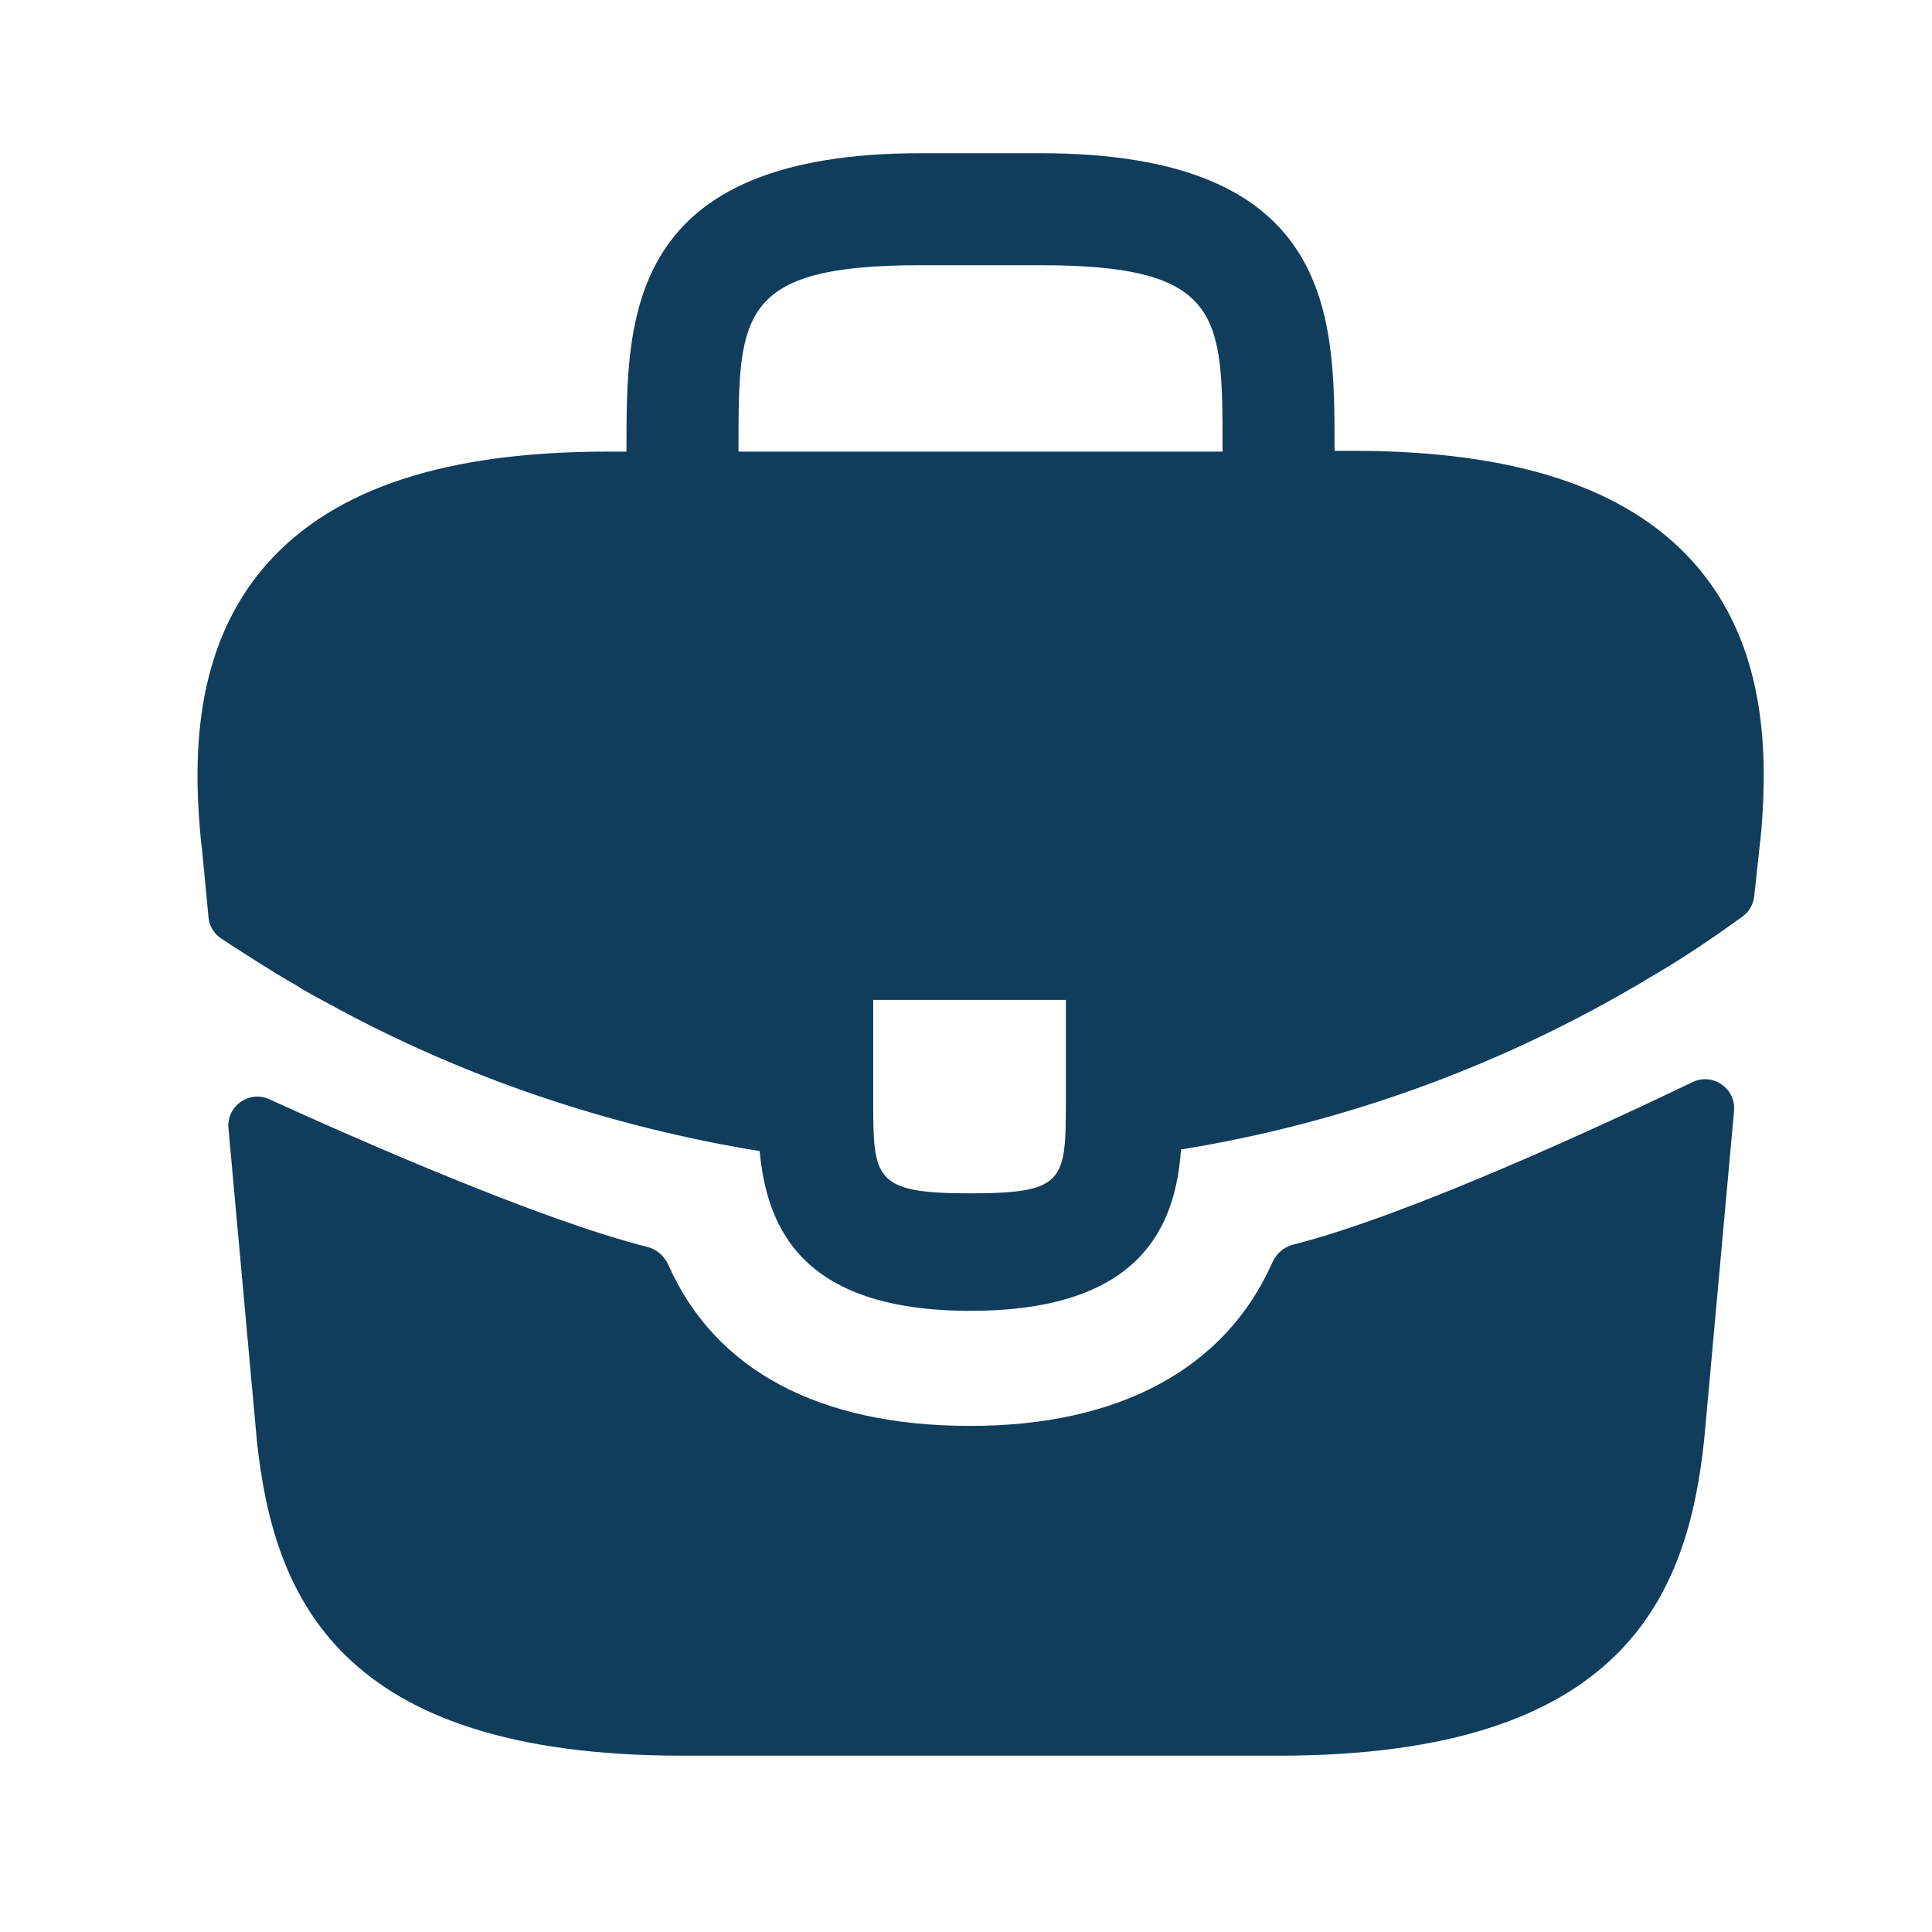
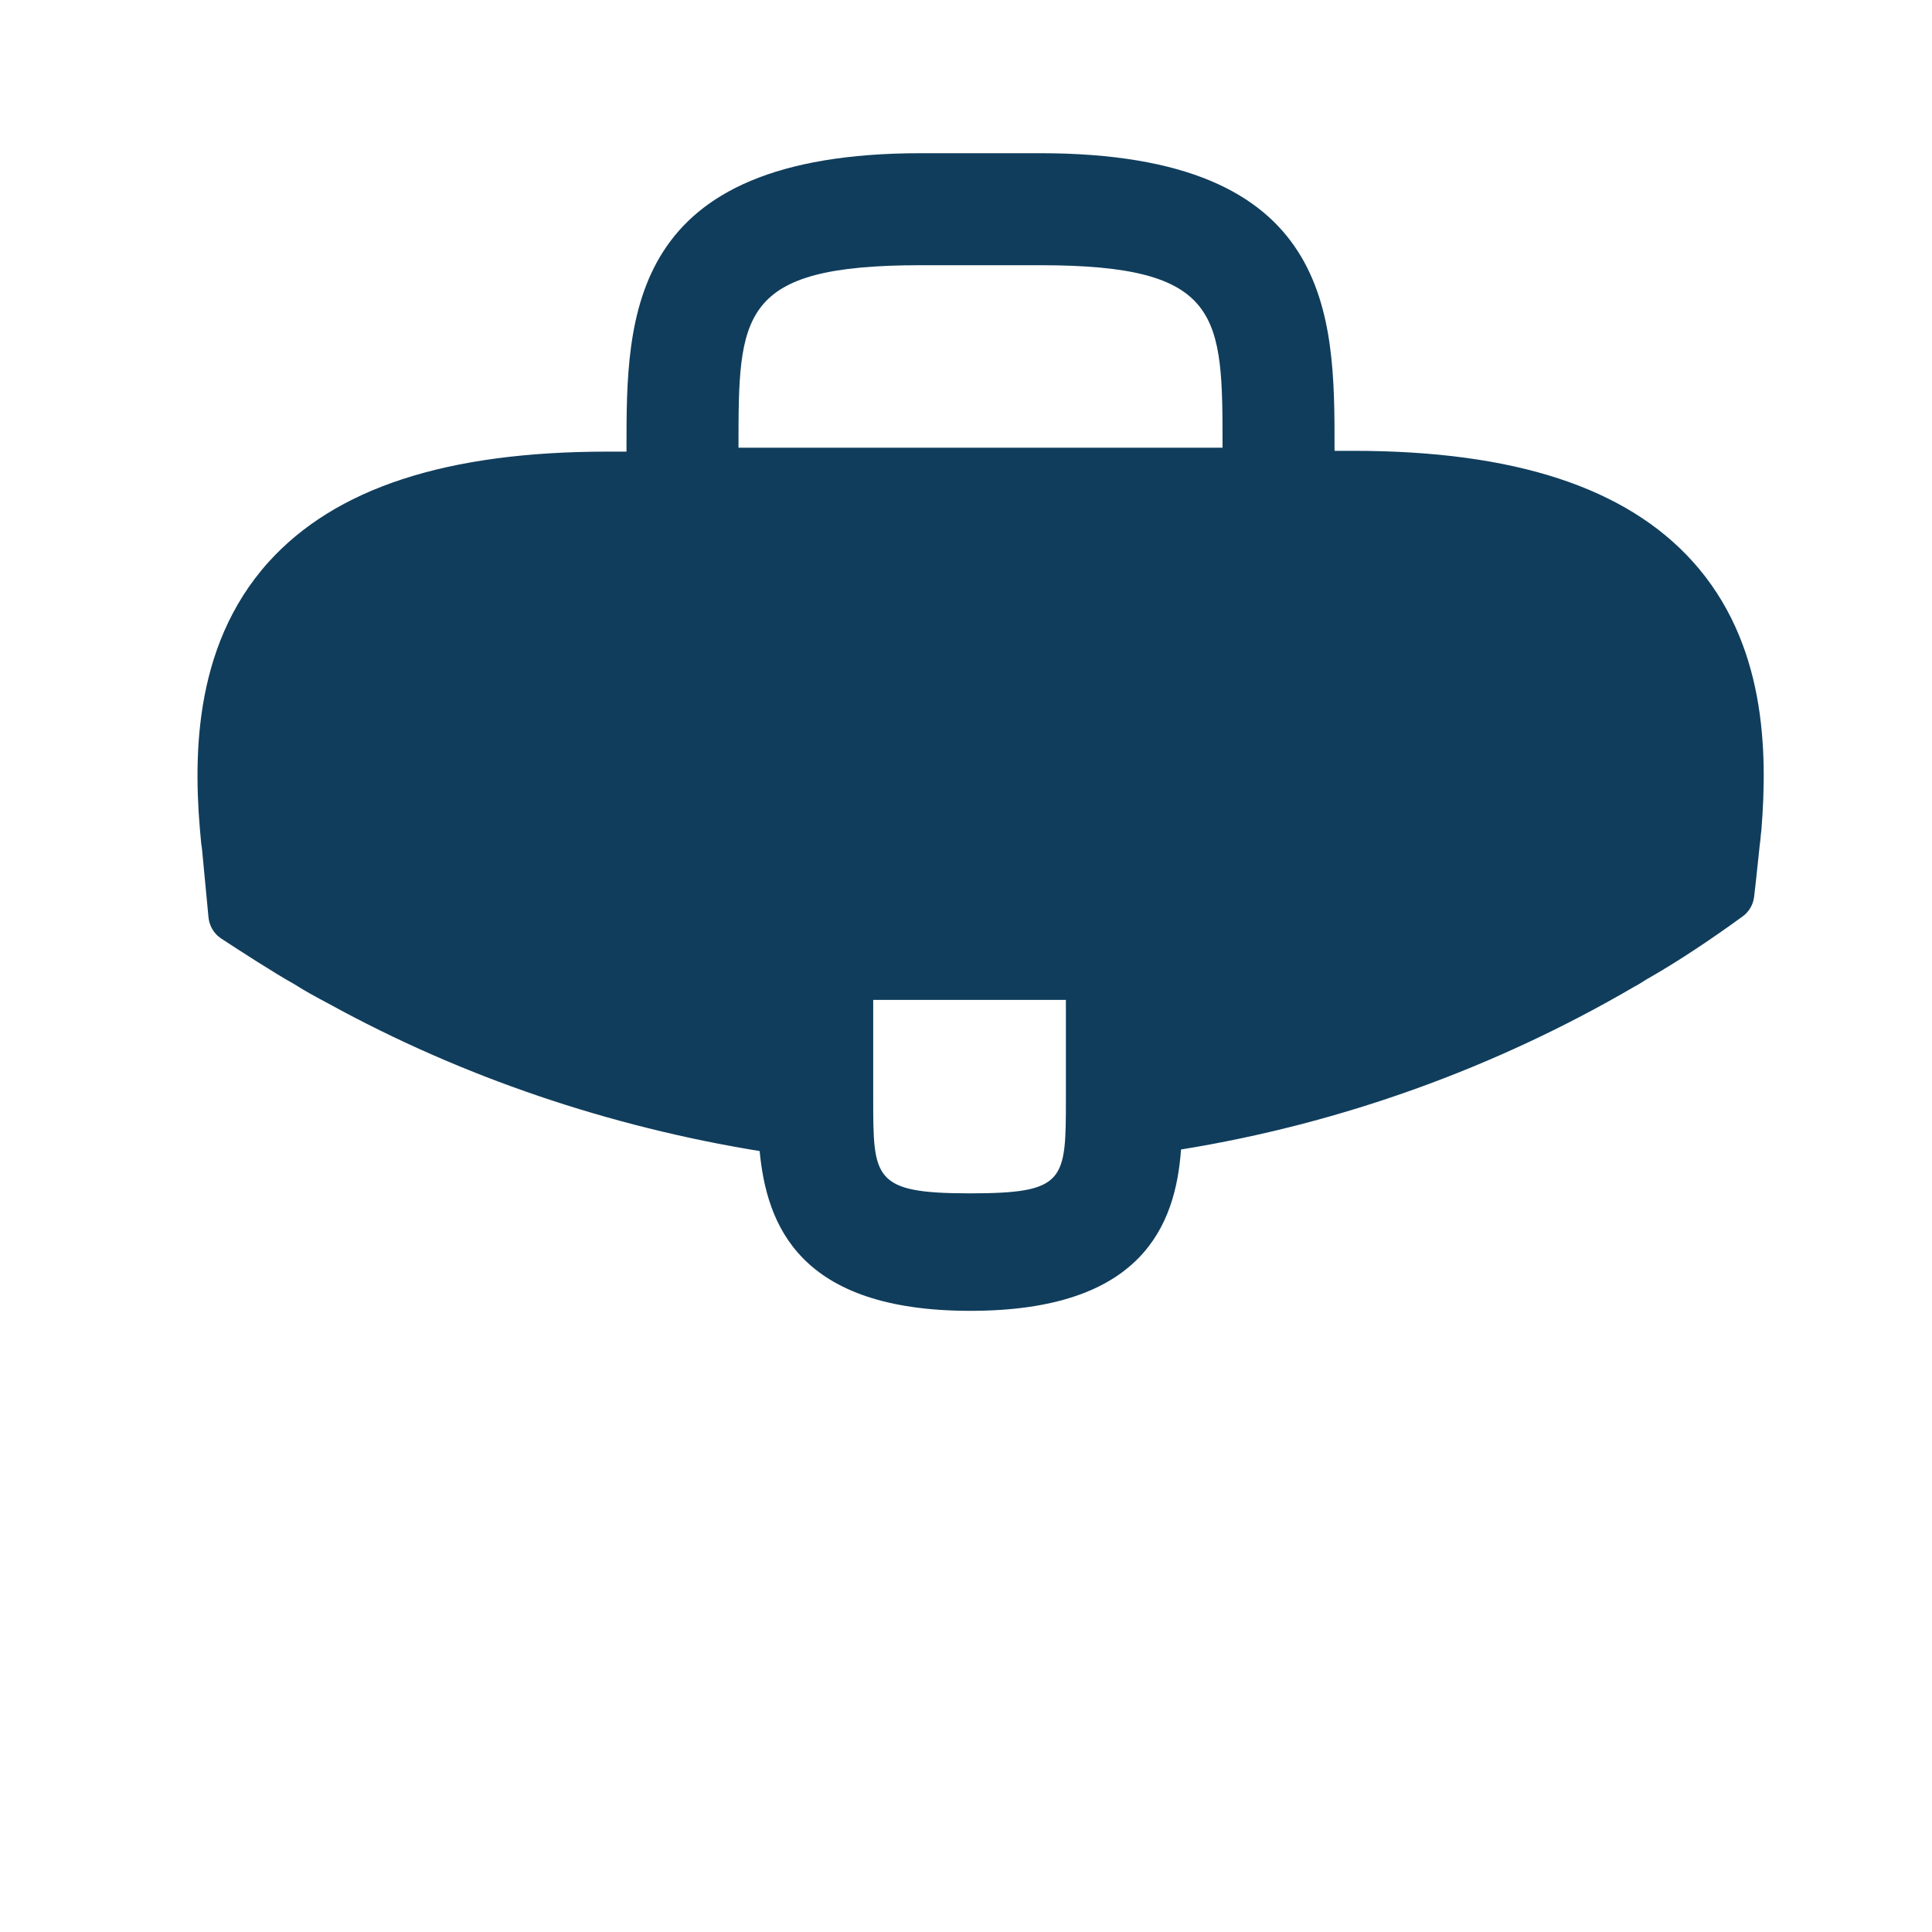
<svg xmlns="http://www.w3.org/2000/svg" width="24" height="24" viewBox="0 0 37 37" fill="none">
-   <path d="M32.413 10.749C31.138 9.339 29.008 8.634 25.918 8.634H25.558V8.574C25.558 6.054 25.558 2.934 19.918 2.934H17.638C11.998 2.934 11.998 6.069 11.998 8.574V8.649H11.638C8.533 8.649 6.418 9.354 5.143 10.764C3.658 12.414 3.703 14.634 3.853 16.149L3.868 16.254L3.993 17.569C4.009 17.733 4.097 17.882 4.235 17.973C4.579 18.198 5.249 18.633 5.638 18.849C5.848 18.984 6.073 19.104 6.298 19.224C8.863 20.634 11.683 21.579 14.548 22.044C14.683 23.454 15.298 25.104 18.583 25.104C21.868 25.104 22.513 23.469 22.618 22.014C25.678 21.519 28.633 20.454 31.303 18.894C31.393 18.849 31.453 18.804 31.528 18.759C32.148 18.408 32.792 17.973 33.374 17.55C33.498 17.46 33.577 17.322 33.594 17.17L33.628 16.869L33.703 16.164C33.718 16.074 33.718 15.999 33.733 15.894C33.853 14.379 33.823 12.309 32.413 10.749ZM20.413 21.024C20.413 22.614 20.413 22.854 18.568 22.854C16.723 22.854 16.723 22.569 16.723 21.039V19.149H20.413V21.024ZM14.143 8.634V8.574C14.143 6.024 14.143 5.079 17.638 5.079H19.918C23.413 5.079 23.413 6.039 23.413 8.574V8.649H14.143V8.634Z" fill="#103D5C" />
-   <path d="M32.416 20.723C32.803 20.537 33.248 20.846 33.209 21.274L32.638 27.563C32.323 30.563 31.093 33.623 24.493 33.623H13.063C6.463 33.623 5.233 30.563 4.918 27.578L4.375 21.606C4.337 21.183 4.772 20.875 5.158 21.052C6.791 21.797 10.332 23.361 12.398 23.88C12.579 23.926 12.726 24.055 12.801 24.226C13.691 26.237 15.684 27.308 18.583 27.308C21.454 27.308 23.473 26.196 24.365 24.181C24.44 24.01 24.588 23.881 24.769 23.835C26.959 23.283 30.715 21.54 32.416 20.723Z" fill="#103D5C" />
+   <path d="M32.413 10.749C31.138 9.339 29.008 8.634 25.918 8.634H25.558V8.574C25.558 6.054 25.558 2.934 19.918 2.934H17.638C11.998 2.934 11.998 6.069 11.998 8.574V8.649H11.638C8.533 8.649 6.418 9.354 5.143 10.764C3.658 12.414 3.703 14.634 3.853 16.149L3.868 16.254L3.993 17.569C4.009 17.733 4.097 17.882 4.235 17.973C4.579 18.198 5.249 18.633 5.638 18.849C5.848 18.984 6.073 19.104 6.298 19.224C8.863 20.634 11.683 21.579 14.548 22.044C14.683 23.454 15.298 25.104 18.583 25.104C21.868 25.104 22.513 23.469 22.618 22.014C25.678 21.519 28.633 20.454 31.303 18.894C31.393 18.849 31.453 18.804 31.528 18.759C32.148 18.408 32.792 17.973 33.374 17.55C33.498 17.46 33.577 17.322 33.594 17.17L33.628 16.869L33.703 16.164C33.718 16.074 33.718 15.999 33.733 15.894C33.853 14.379 33.823 12.309 32.413 10.749ZM20.413 21.024C20.413 22.614 20.413 22.854 18.568 22.854C16.723 22.854 16.723 22.569 16.723 21.039V19.149H20.413V21.024ZM14.143 8.634V8.574C14.143 6.024 14.143 5.079 17.638 5.079H19.918C23.413 5.079 23.413 6.039 23.413 8.574H14.143V8.634Z" fill="#103D5C" />
</svg>